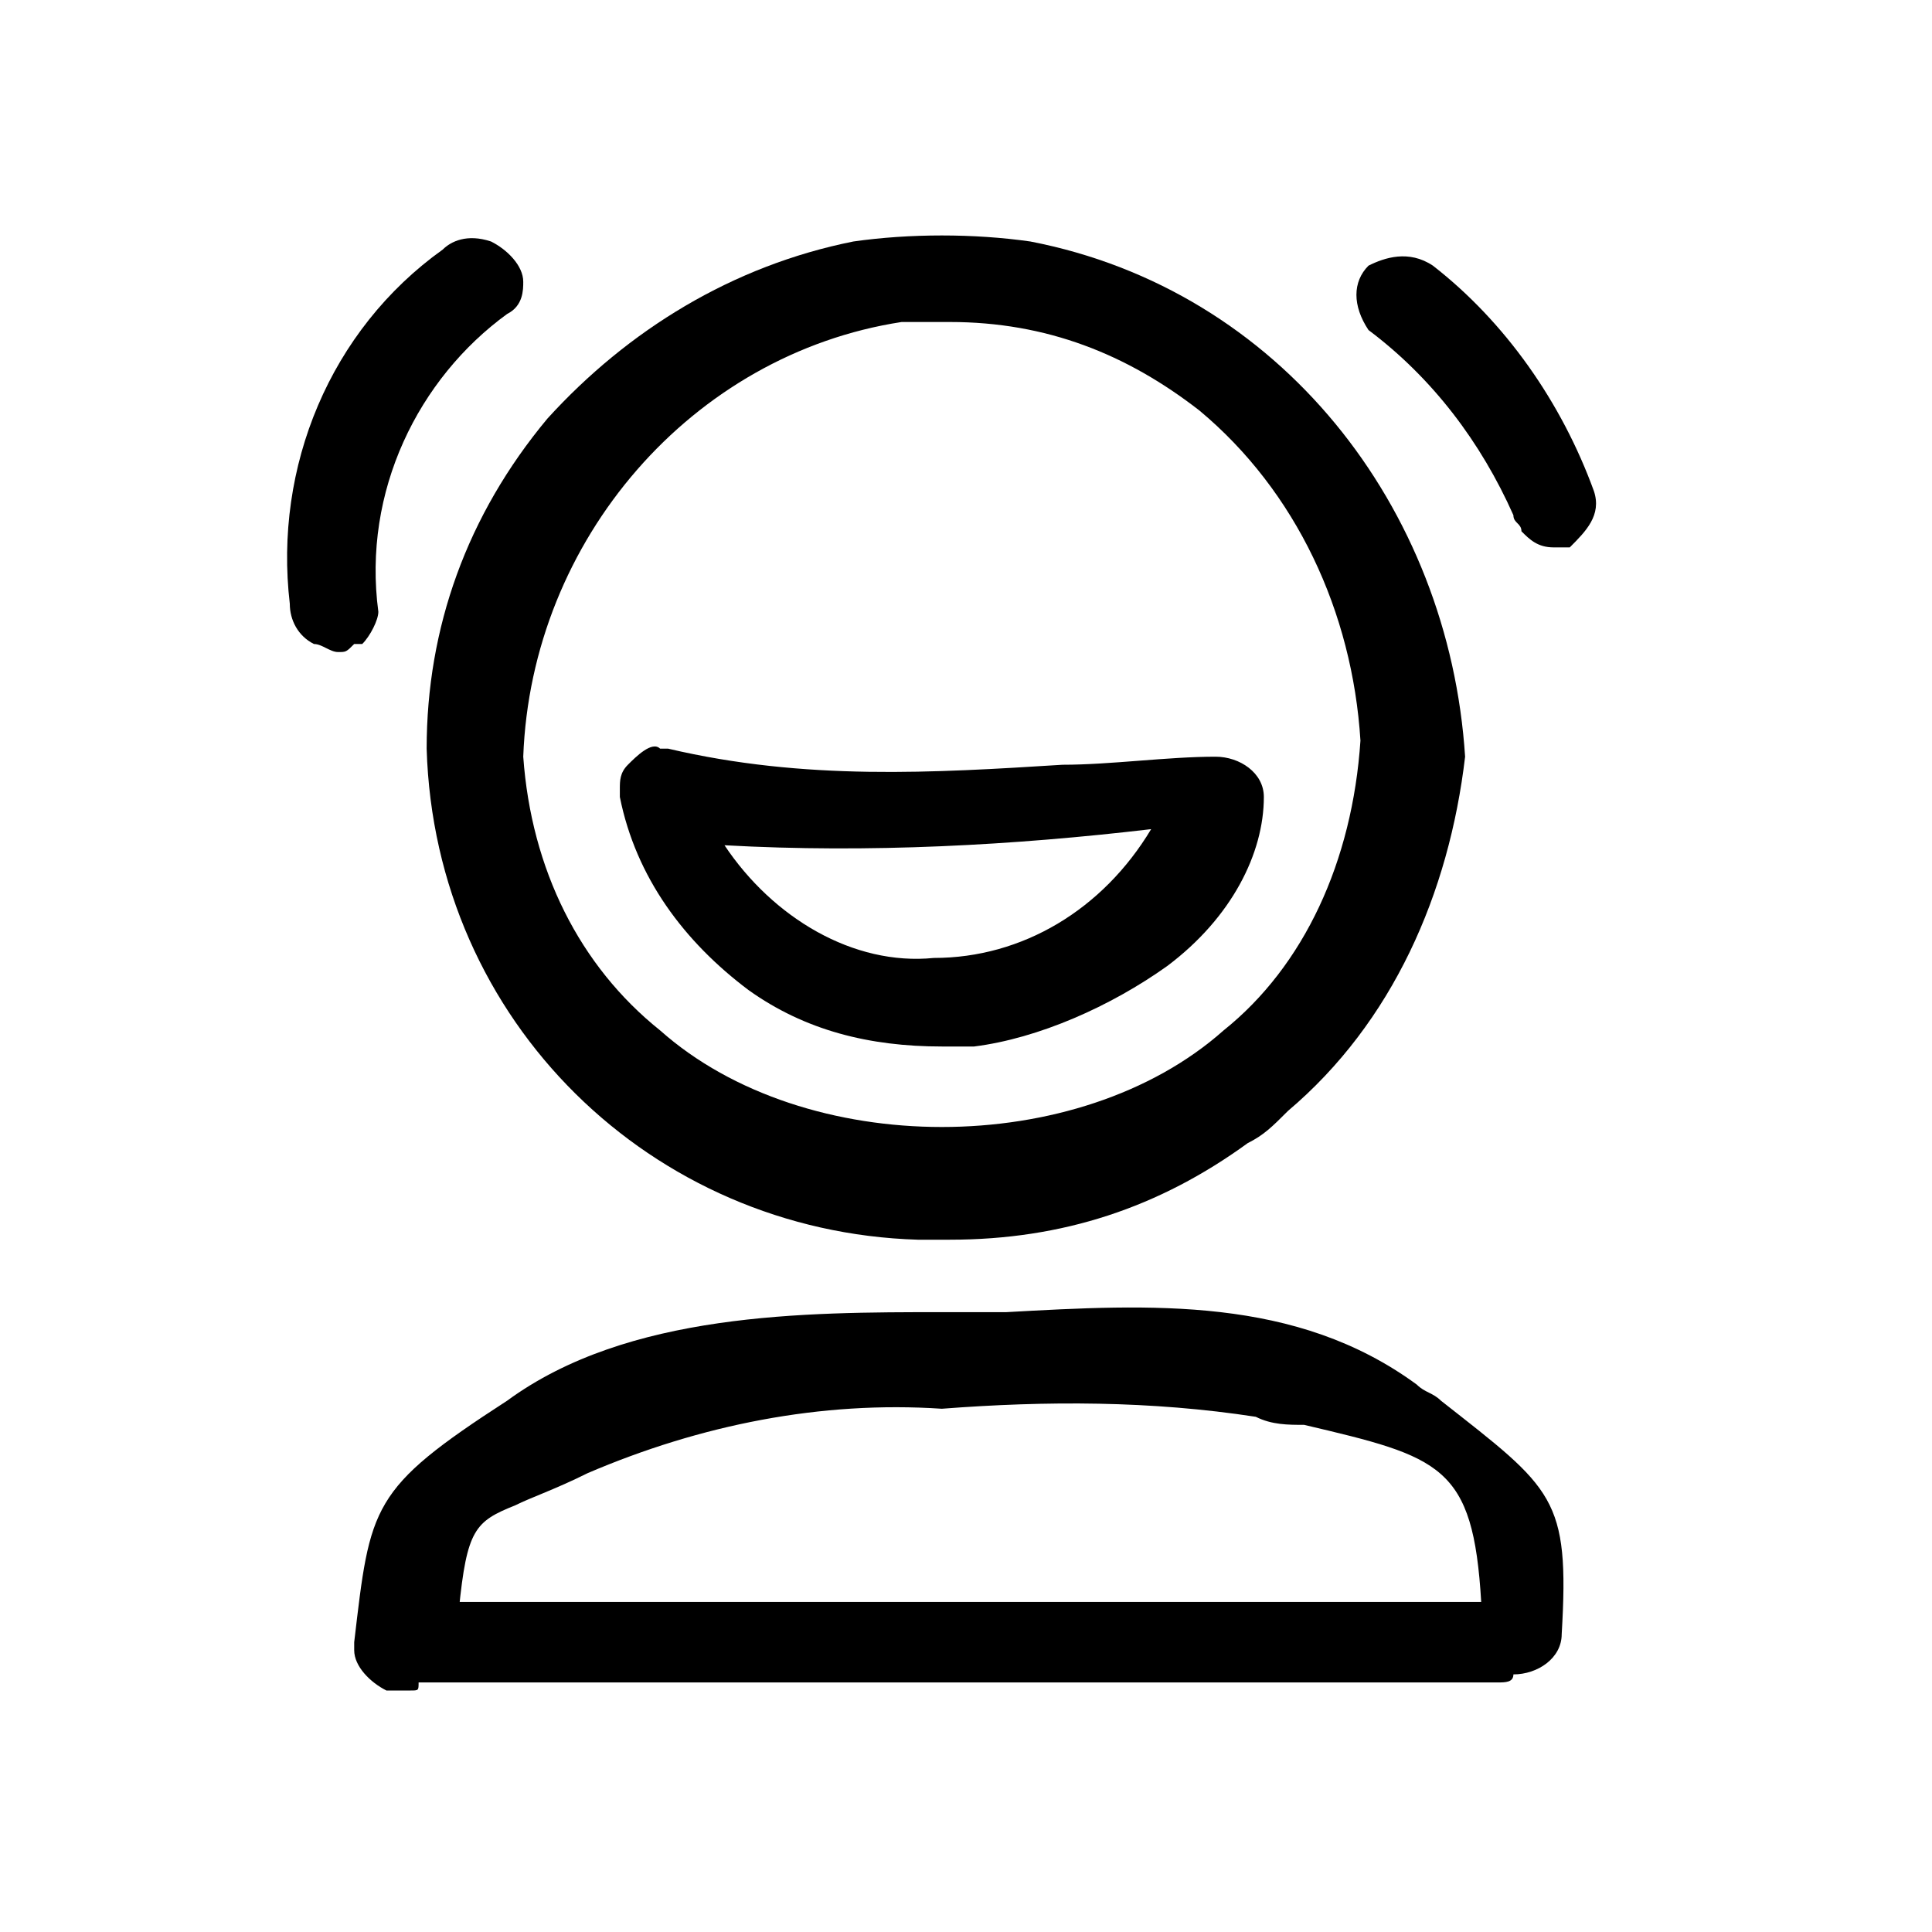
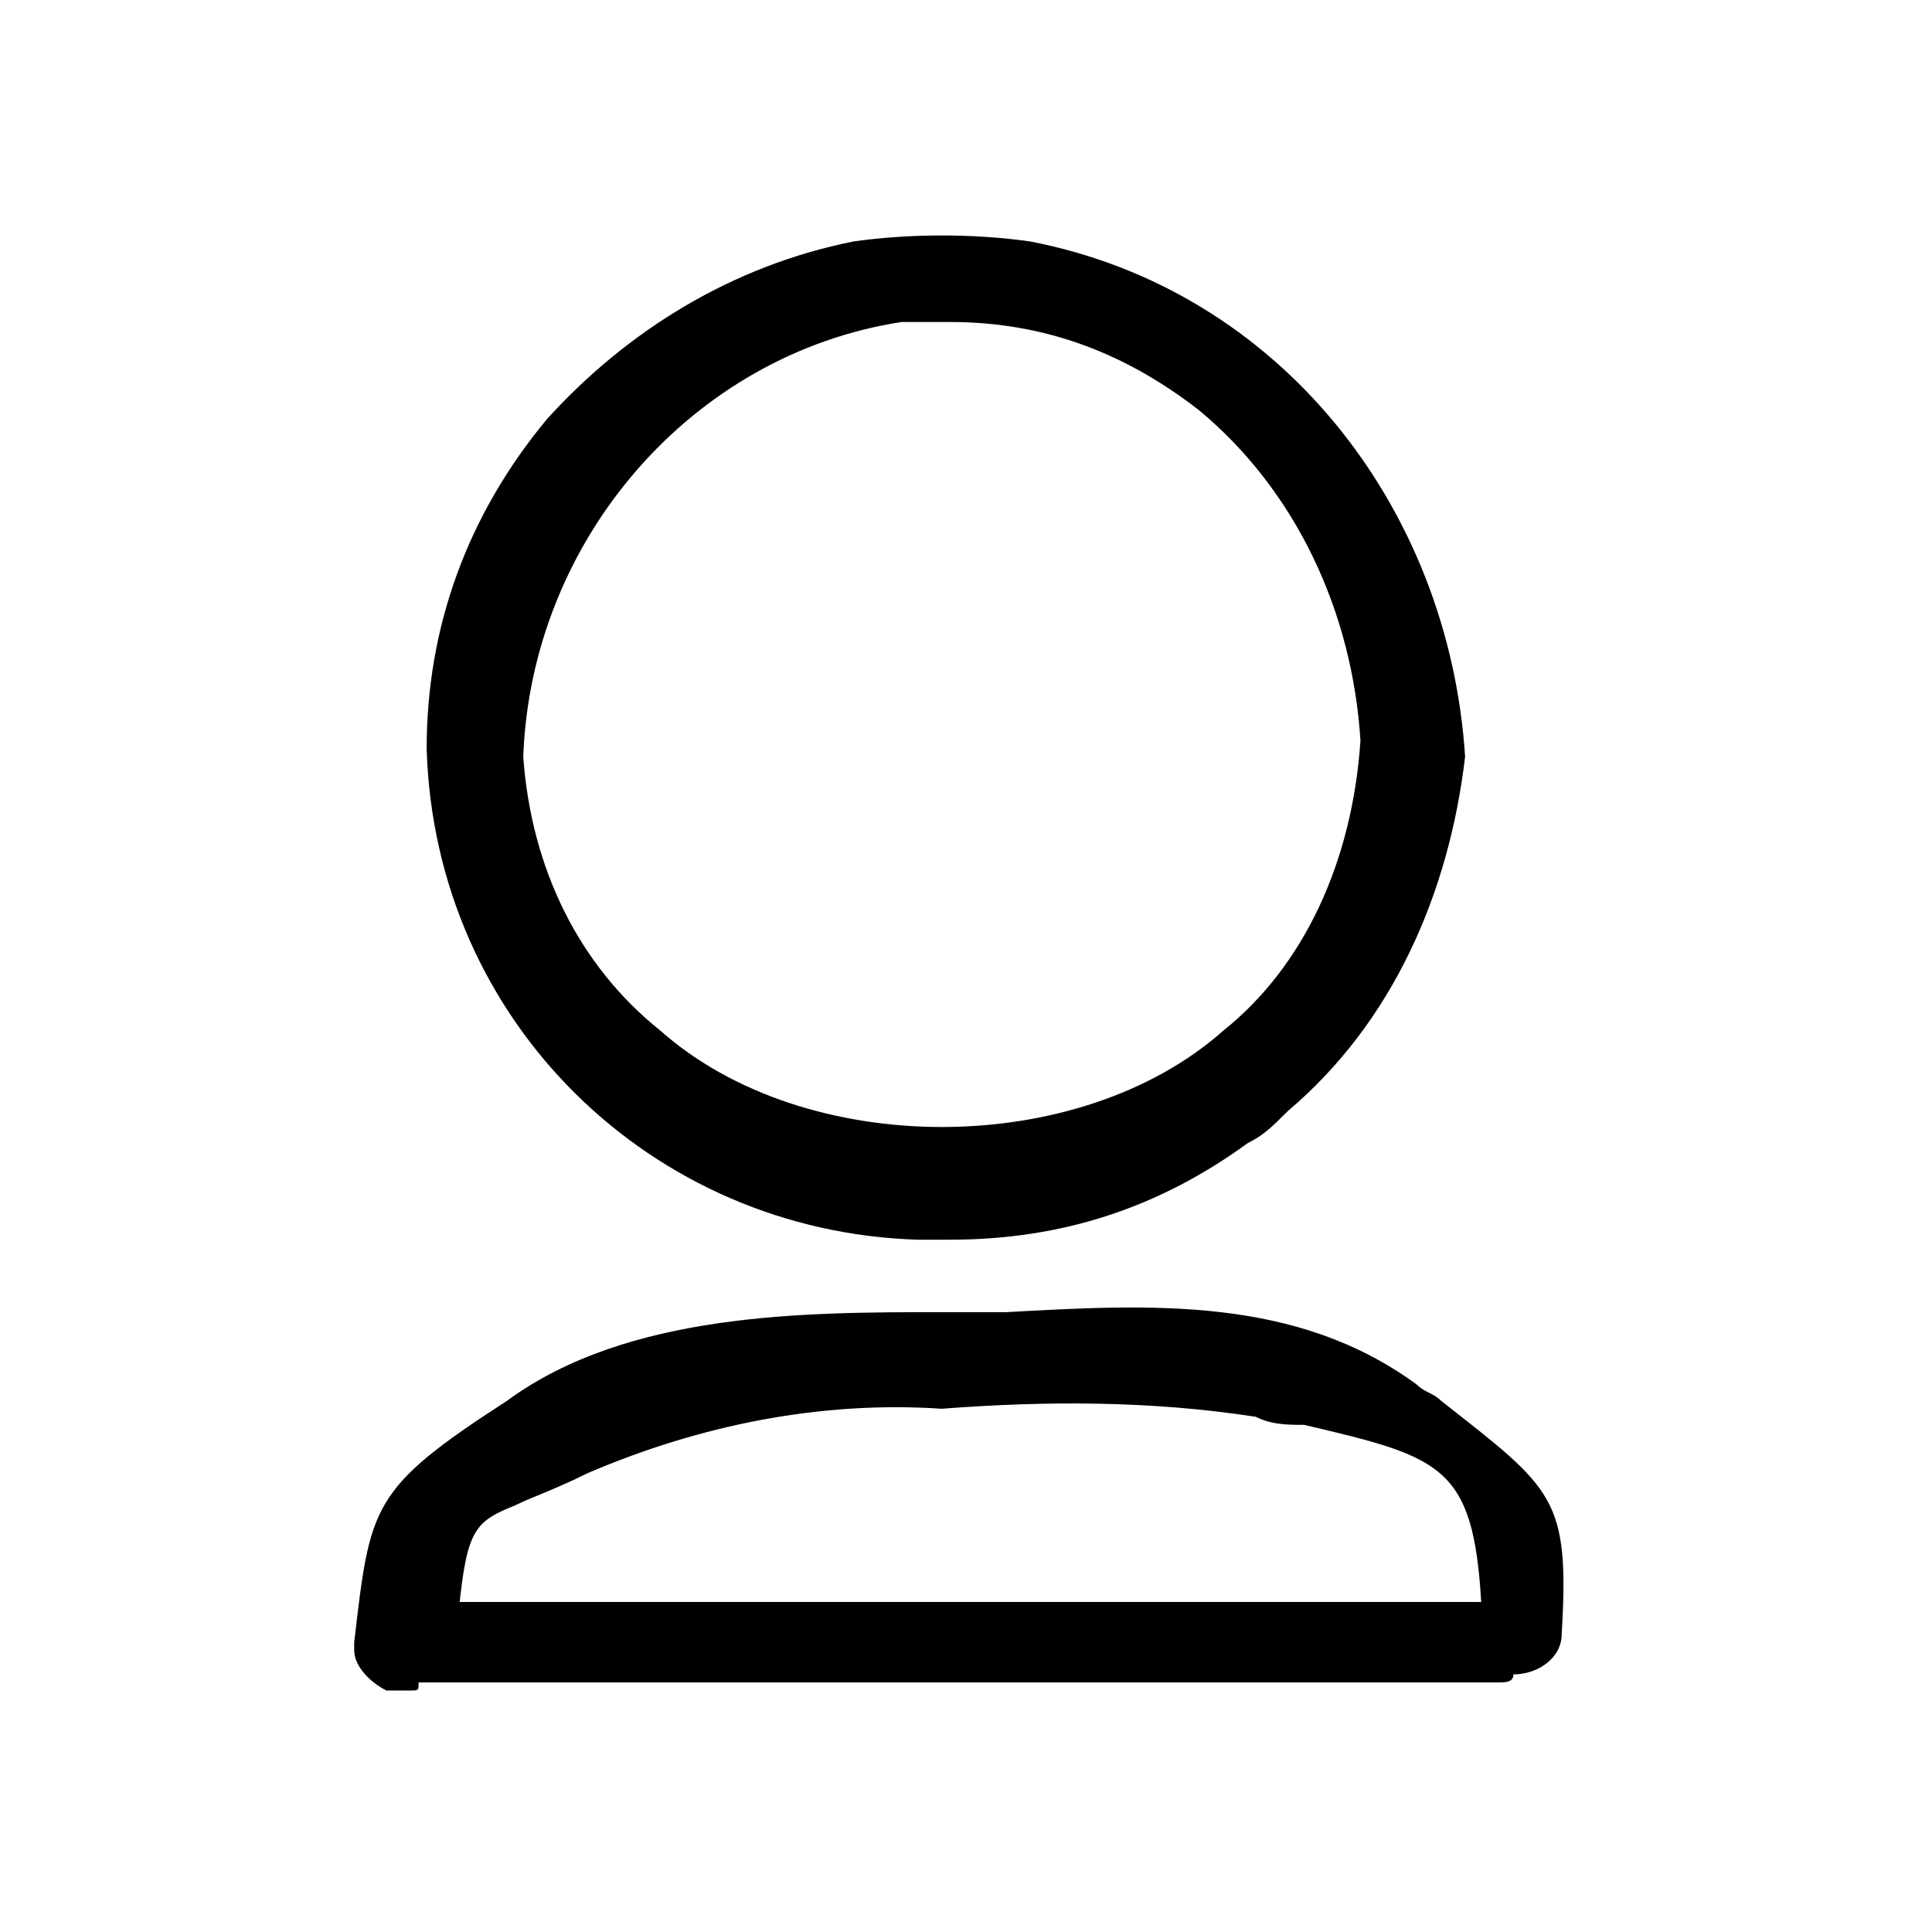
<svg xmlns="http://www.w3.org/2000/svg" viewBox="0 0 24 24">
-   <path d="M9.3 12.3c.7.5 1.5.7 2.4.7h.4c.8-.1 1.7-.5 2.4-1 .8-.6 1.2-1.4 1.2-2.1 0-.3-.3-.5-.6-.5-.6 0-1.3.1-1.9.1-1.6.1-3.2.2-4.9-.2h-.1c-.1-.1-.3.1-.4.2-.1.1-.1.2-.1.3v.1c.2 1 .8 1.8 1.6 2.4zM9 10.5c1.8.1 3.6 0 5.3-.2-.6 1-1.6 1.6-2.7 1.6-1 .1-2-.5-2.6-1.4zM4.5 8c.1-.1.2-.3.2-.4-.2-1.5.5-2.9 1.6-3.7.2-.1.2-.3.2-.4 0-.2-.2-.4-.4-.5-.3-.1-.5 0-.6.1-1.4 1-2.1 2.7-1.9 4.4 0 .2.1.4.3.5.1 0 .2.1.3.1.1 0 .1 0 .2-.1h.1zM19.8 6.1c-.4-1.1-1.1-2.1-2-2.8-.3-.2-.6-.1-.8 0-.2.2-.2.5 0 .8.8.6 1.4 1.4 1.8 2.3 0 .1.1.1.1.2.1.1.2.2.4.2h.2c.2-.2.4-.4.3-.7z" />
  <path d="M11.4 15.4h.4c1.4 0 2.6-.4 3.7-1.2.2-.1.3-.2.5-.4 1.3-1.1 2-2.7 2.2-4.4-.2-3.1-2.3-5.8-5.4-6.4-.7-.1-1.5-.1-2.2 0-1.5.3-2.8 1.1-3.8 2.2-1 1.2-1.5 2.6-1.5 4.1.1 3.4 2.8 6 6.1 6.1zm-4.9-6c.1-2.7 2.1-5 4.7-5.4h.6c1.2 0 2.2.4 3.1 1.1 1.2 1 1.9 2.5 2 4.1-.1 1.5-.7 2.8-1.7 3.6-.9.8-2.2 1.2-3.5 1.2-1.3 0-2.6-.4-3.5-1.2-1-.8-1.6-2-1.7-3.4zM17.9 17.4c-.1-.1-.2-.1-.3-.2-1.5-1.1-3.3-1-5.1-.9h-.8c-1.7 0-3.9 0-5.4 1.1-1.7 1.1-1.7 1.3-1.9 3v.1c0 .2.2.4.4.5h.3c.1 0 .1 0 .1-.1h13.4c.1 0 .2 0 .2-.1.3 0 .6-.2.6-.5.1-1.7-.1-1.8-1.5-2.9zM5.7 20c.1-1 .2-1.1.7-1.3.2-.1.5-.2.9-.4 1.4-.6 2.9-.9 4.4-.8 1.3-.1 2.6-.1 3.9.1.2.1.4.1.6.1 1.7.4 2.1.5 2.2 2.2H5.7z" />
</svg>